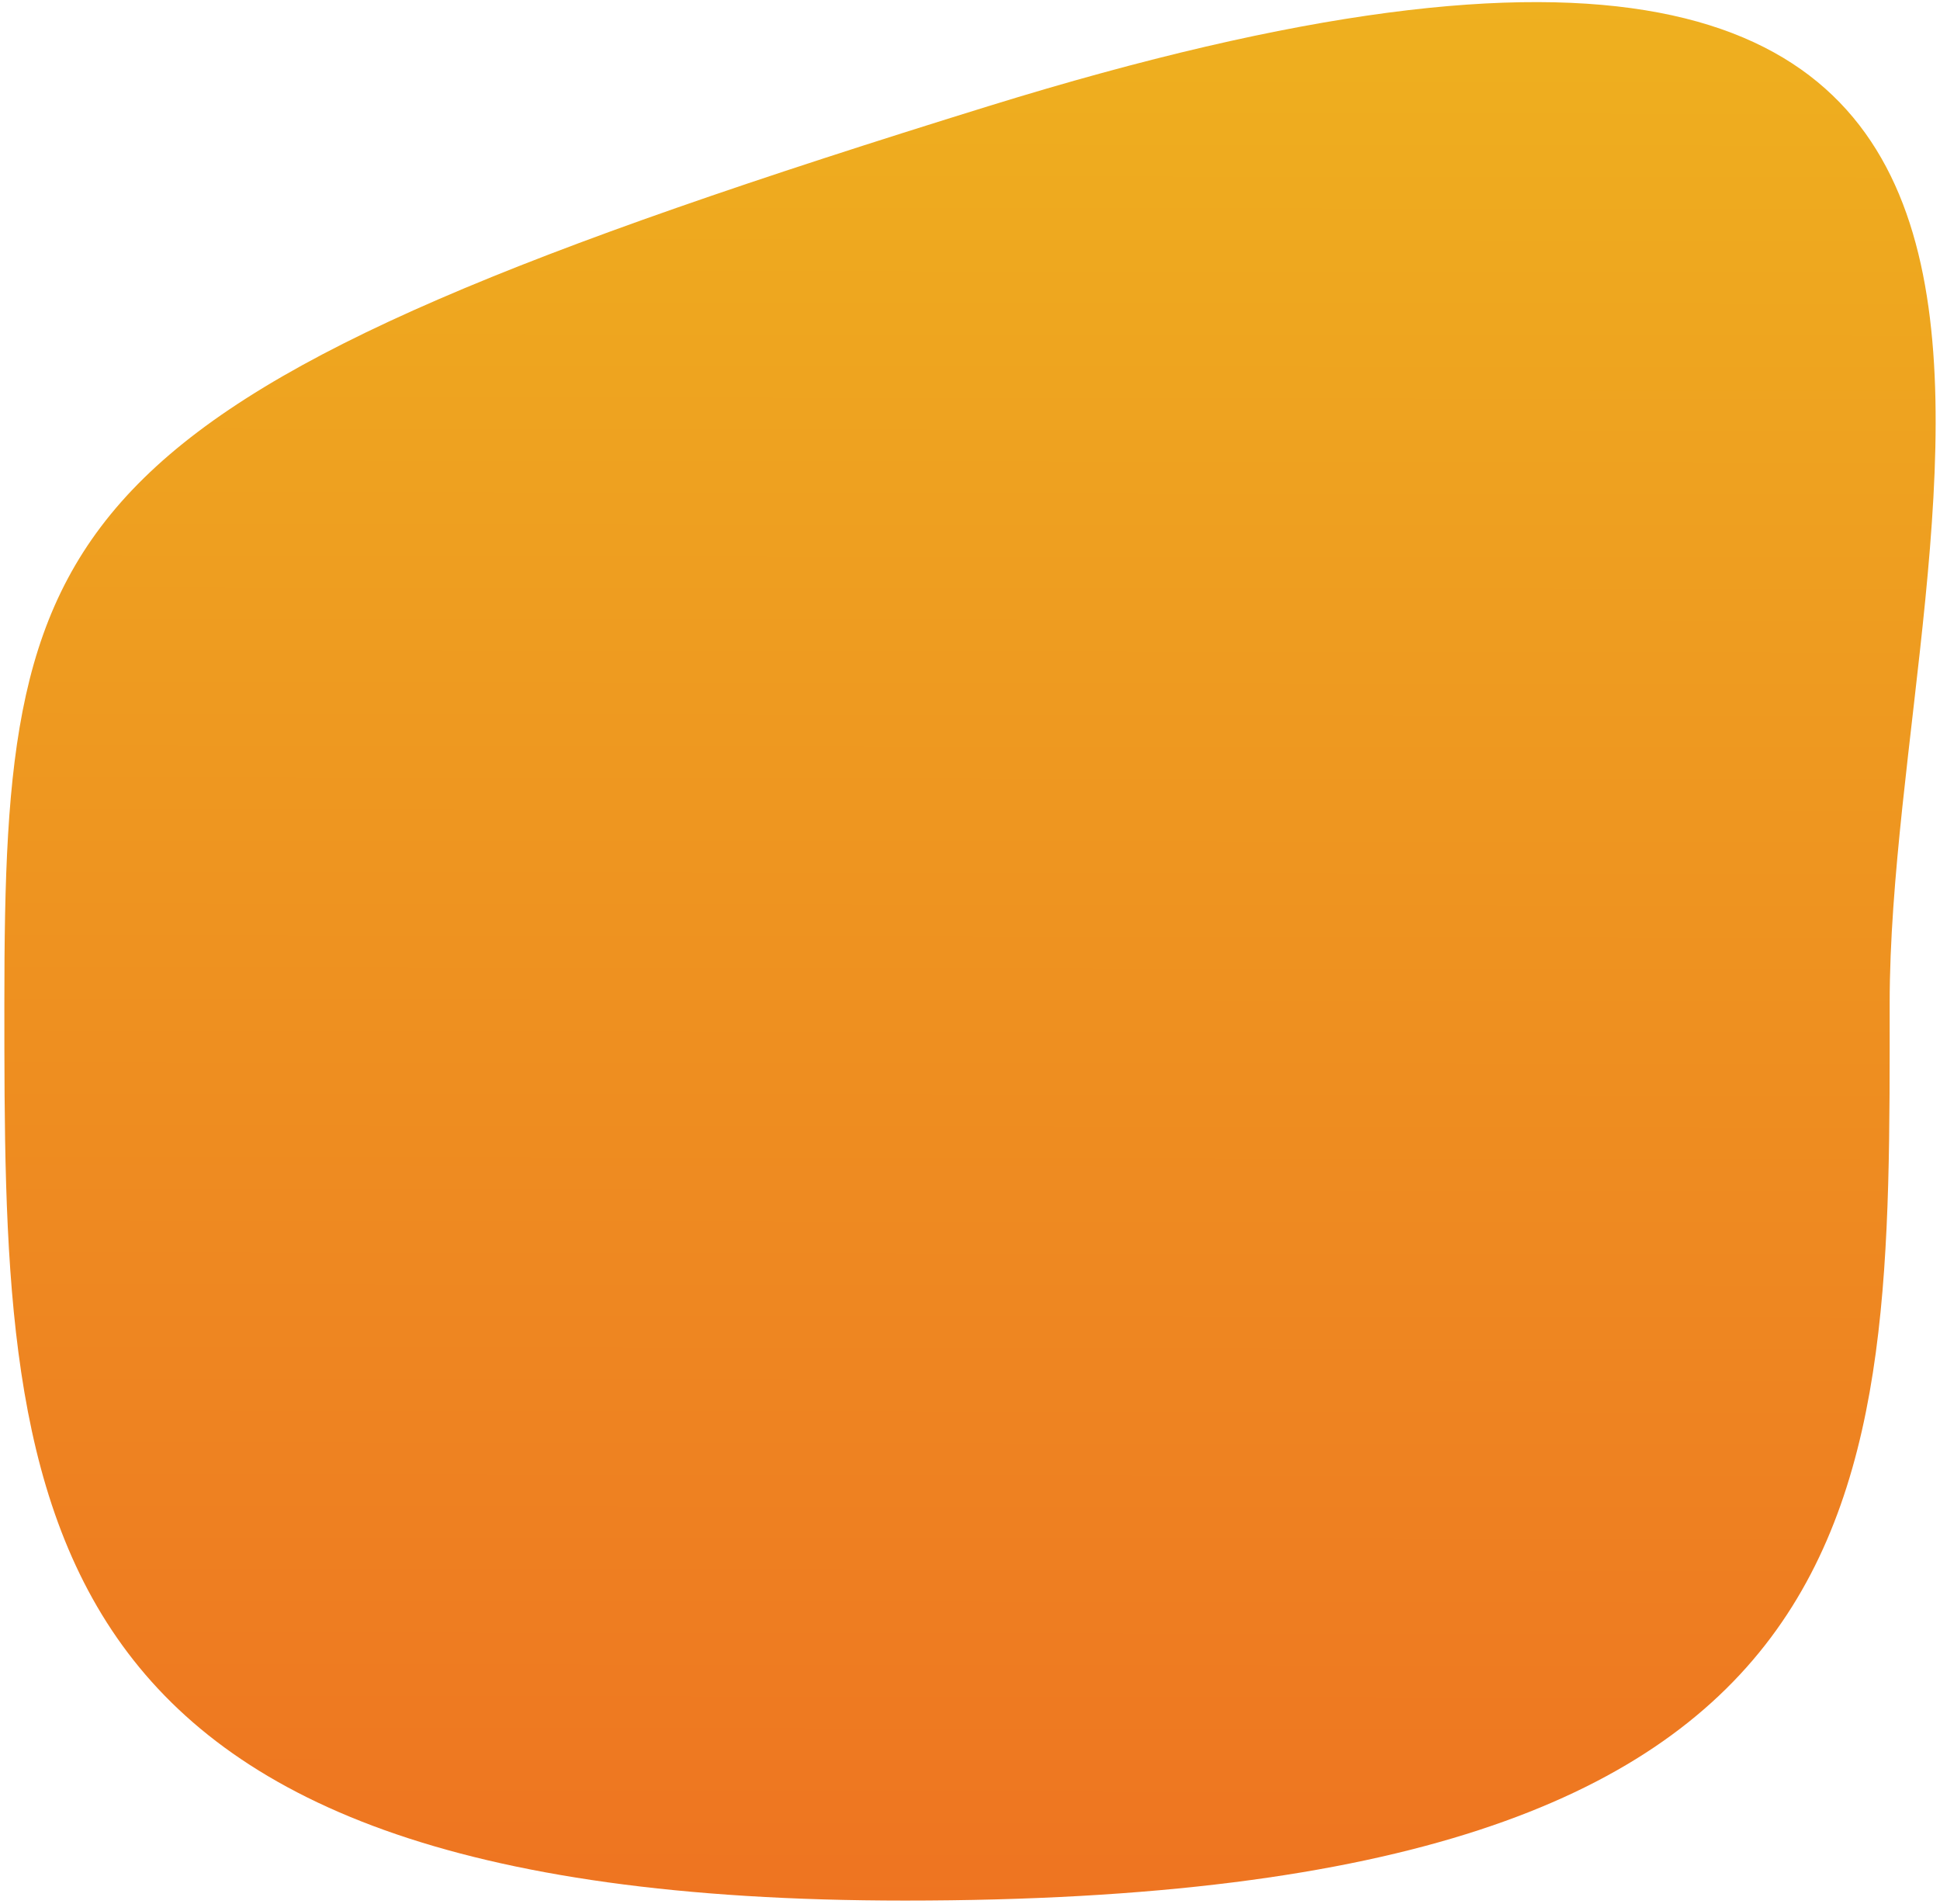
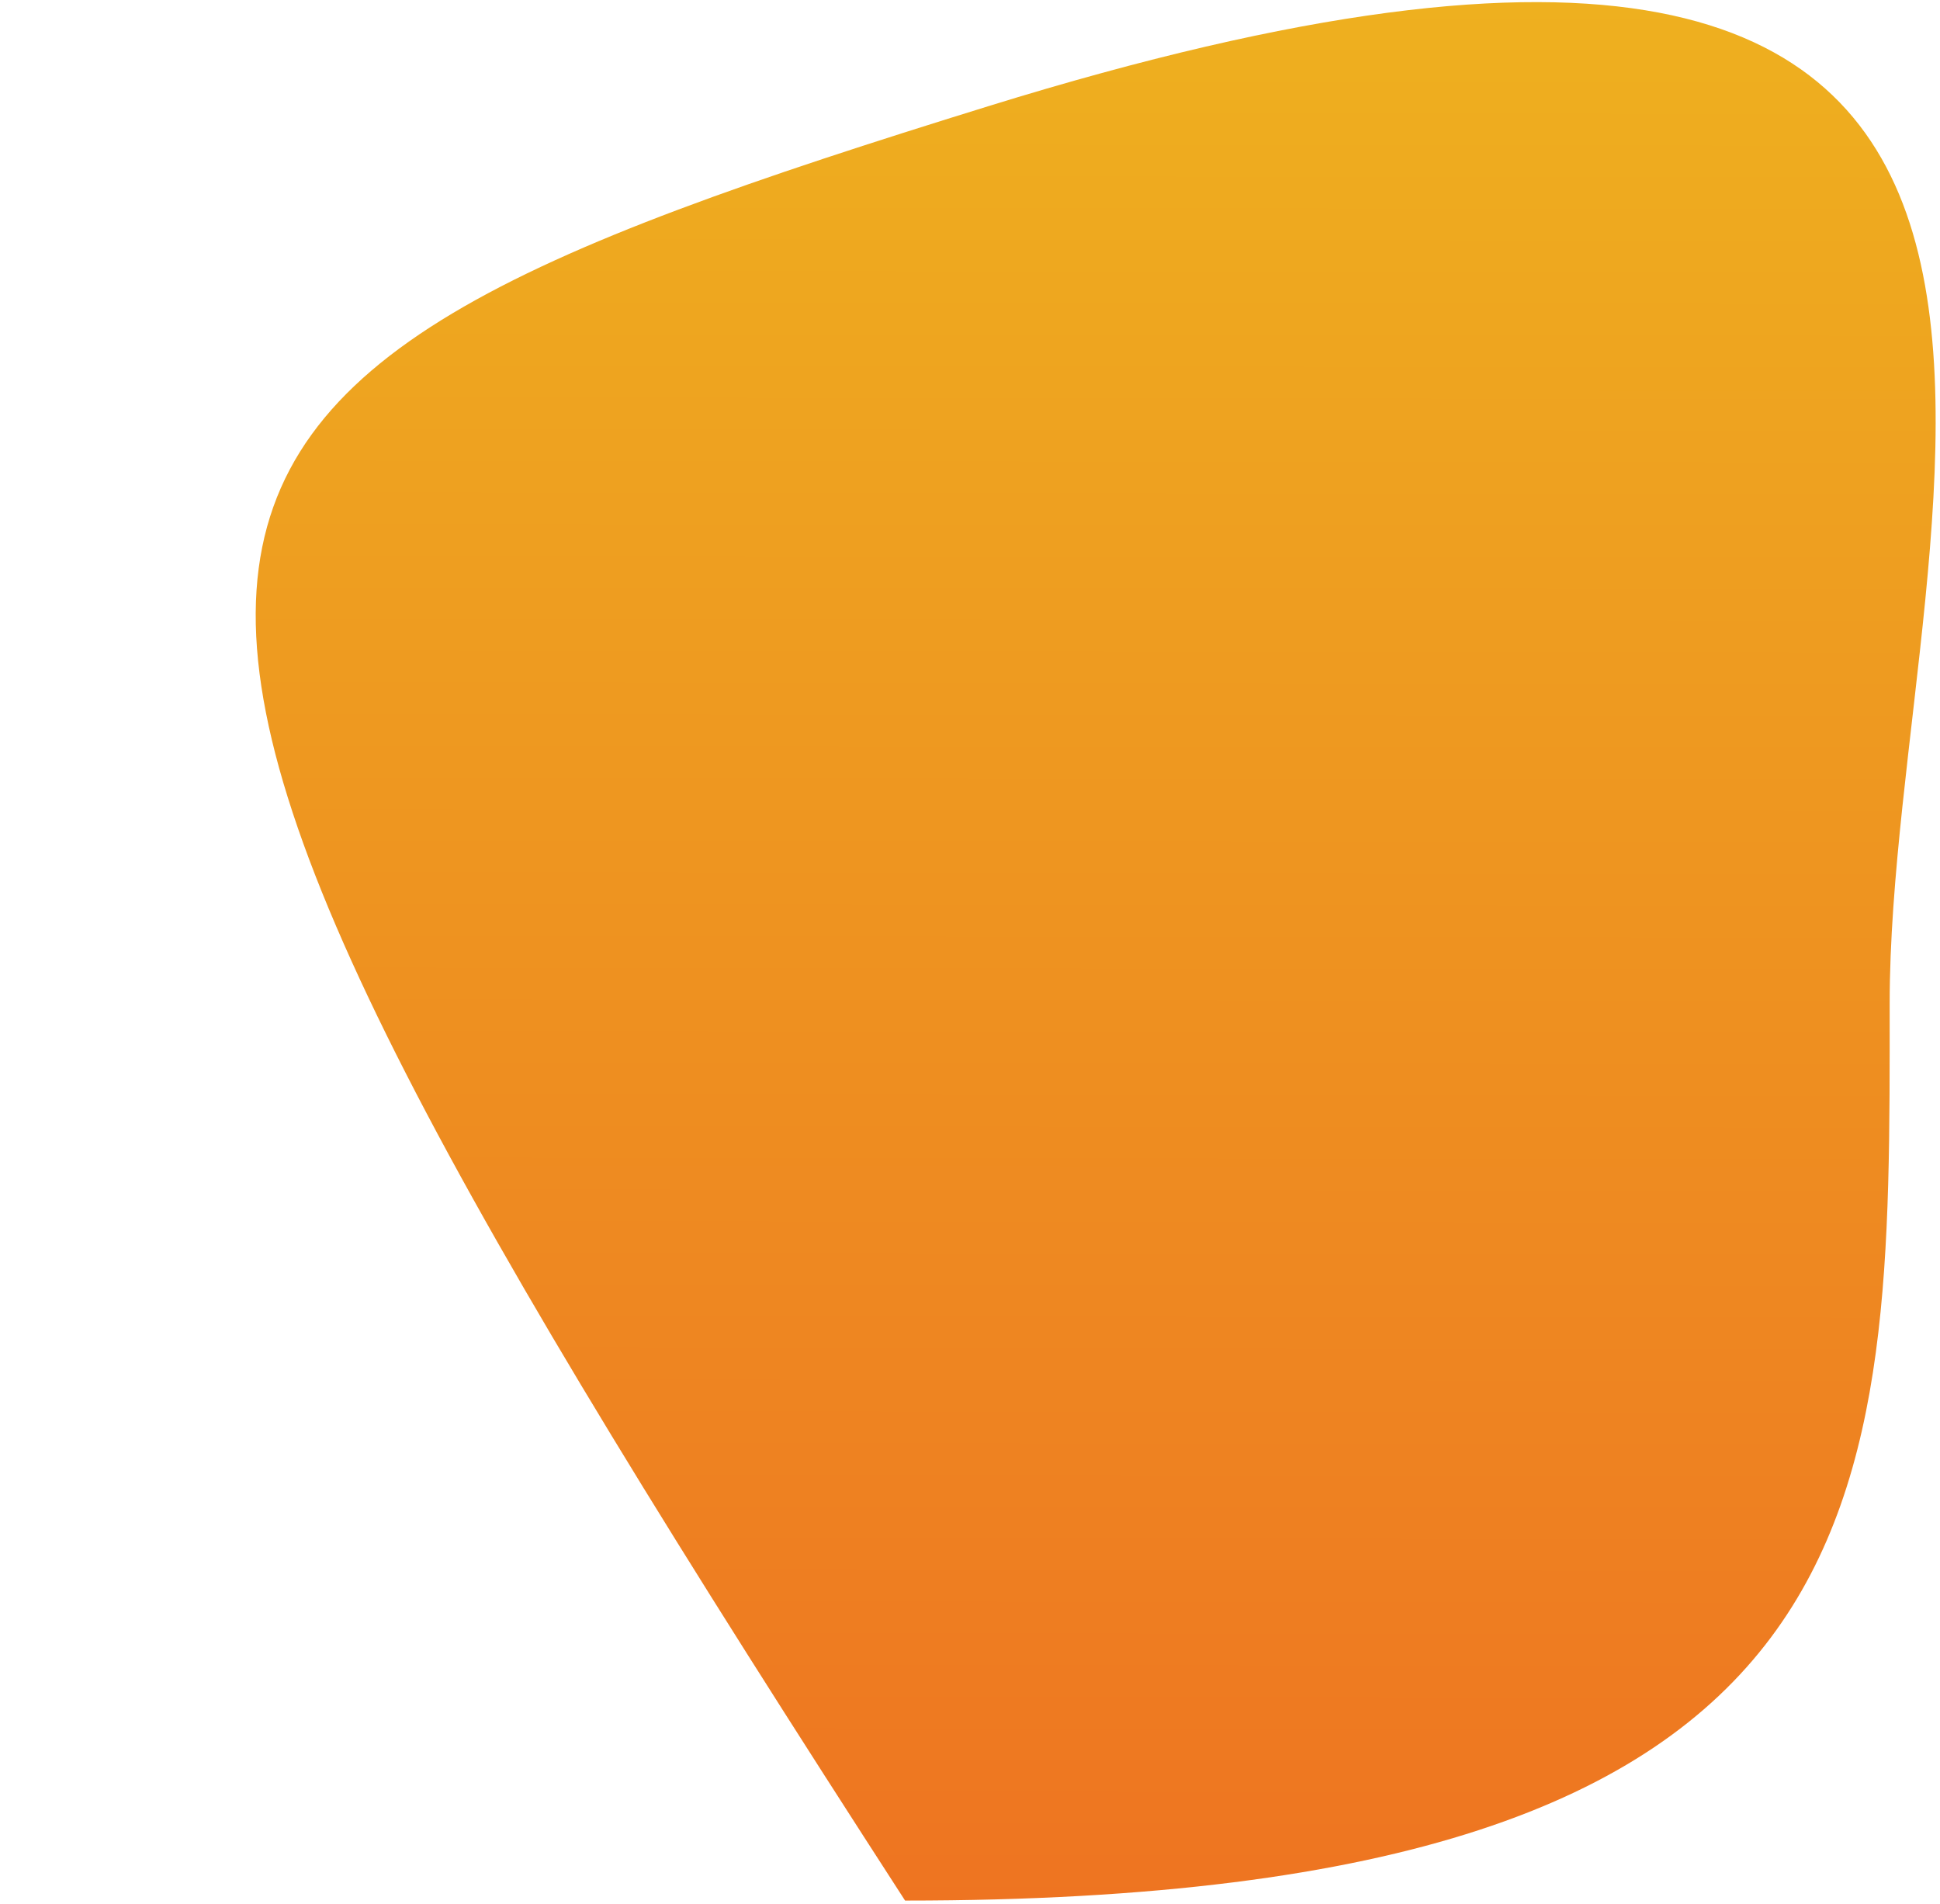
<svg xmlns="http://www.w3.org/2000/svg" width="266" height="261" viewBox="0 0 266 261" fill="none">
-   <path d="M259.098 137.531C259.098 205.462 260.598 260.53 124.098 260.53C0.598 260.53 0.598 205.462 0.598 137.531C0.598 69.6 6.635 54.452 135.598 14.53C307.598 -38.713 259.098 69.6 259.098 137.531Z" fill="url(#paint0_linear_227_901)" />
+   <path d="M259.098 137.531C259.098 205.462 260.598 260.53 124.098 260.53C0.598 69.6 6.635 54.452 135.598 14.53C307.598 -38.713 259.098 69.6 259.098 137.531Z" fill="url(#paint0_linear_227_901)" />
  <defs>
    <linearGradient id="paint0_linear_227_901" x1="133.001" y1="0.289" x2="132.501" y2="425.789" gradientUnits="userSpaceOnUse">
      <stop stop-color="#EEB01F" />
      <stop offset="1" stop-color="#EE4E23" />
    </linearGradient>
  </defs>
</svg>